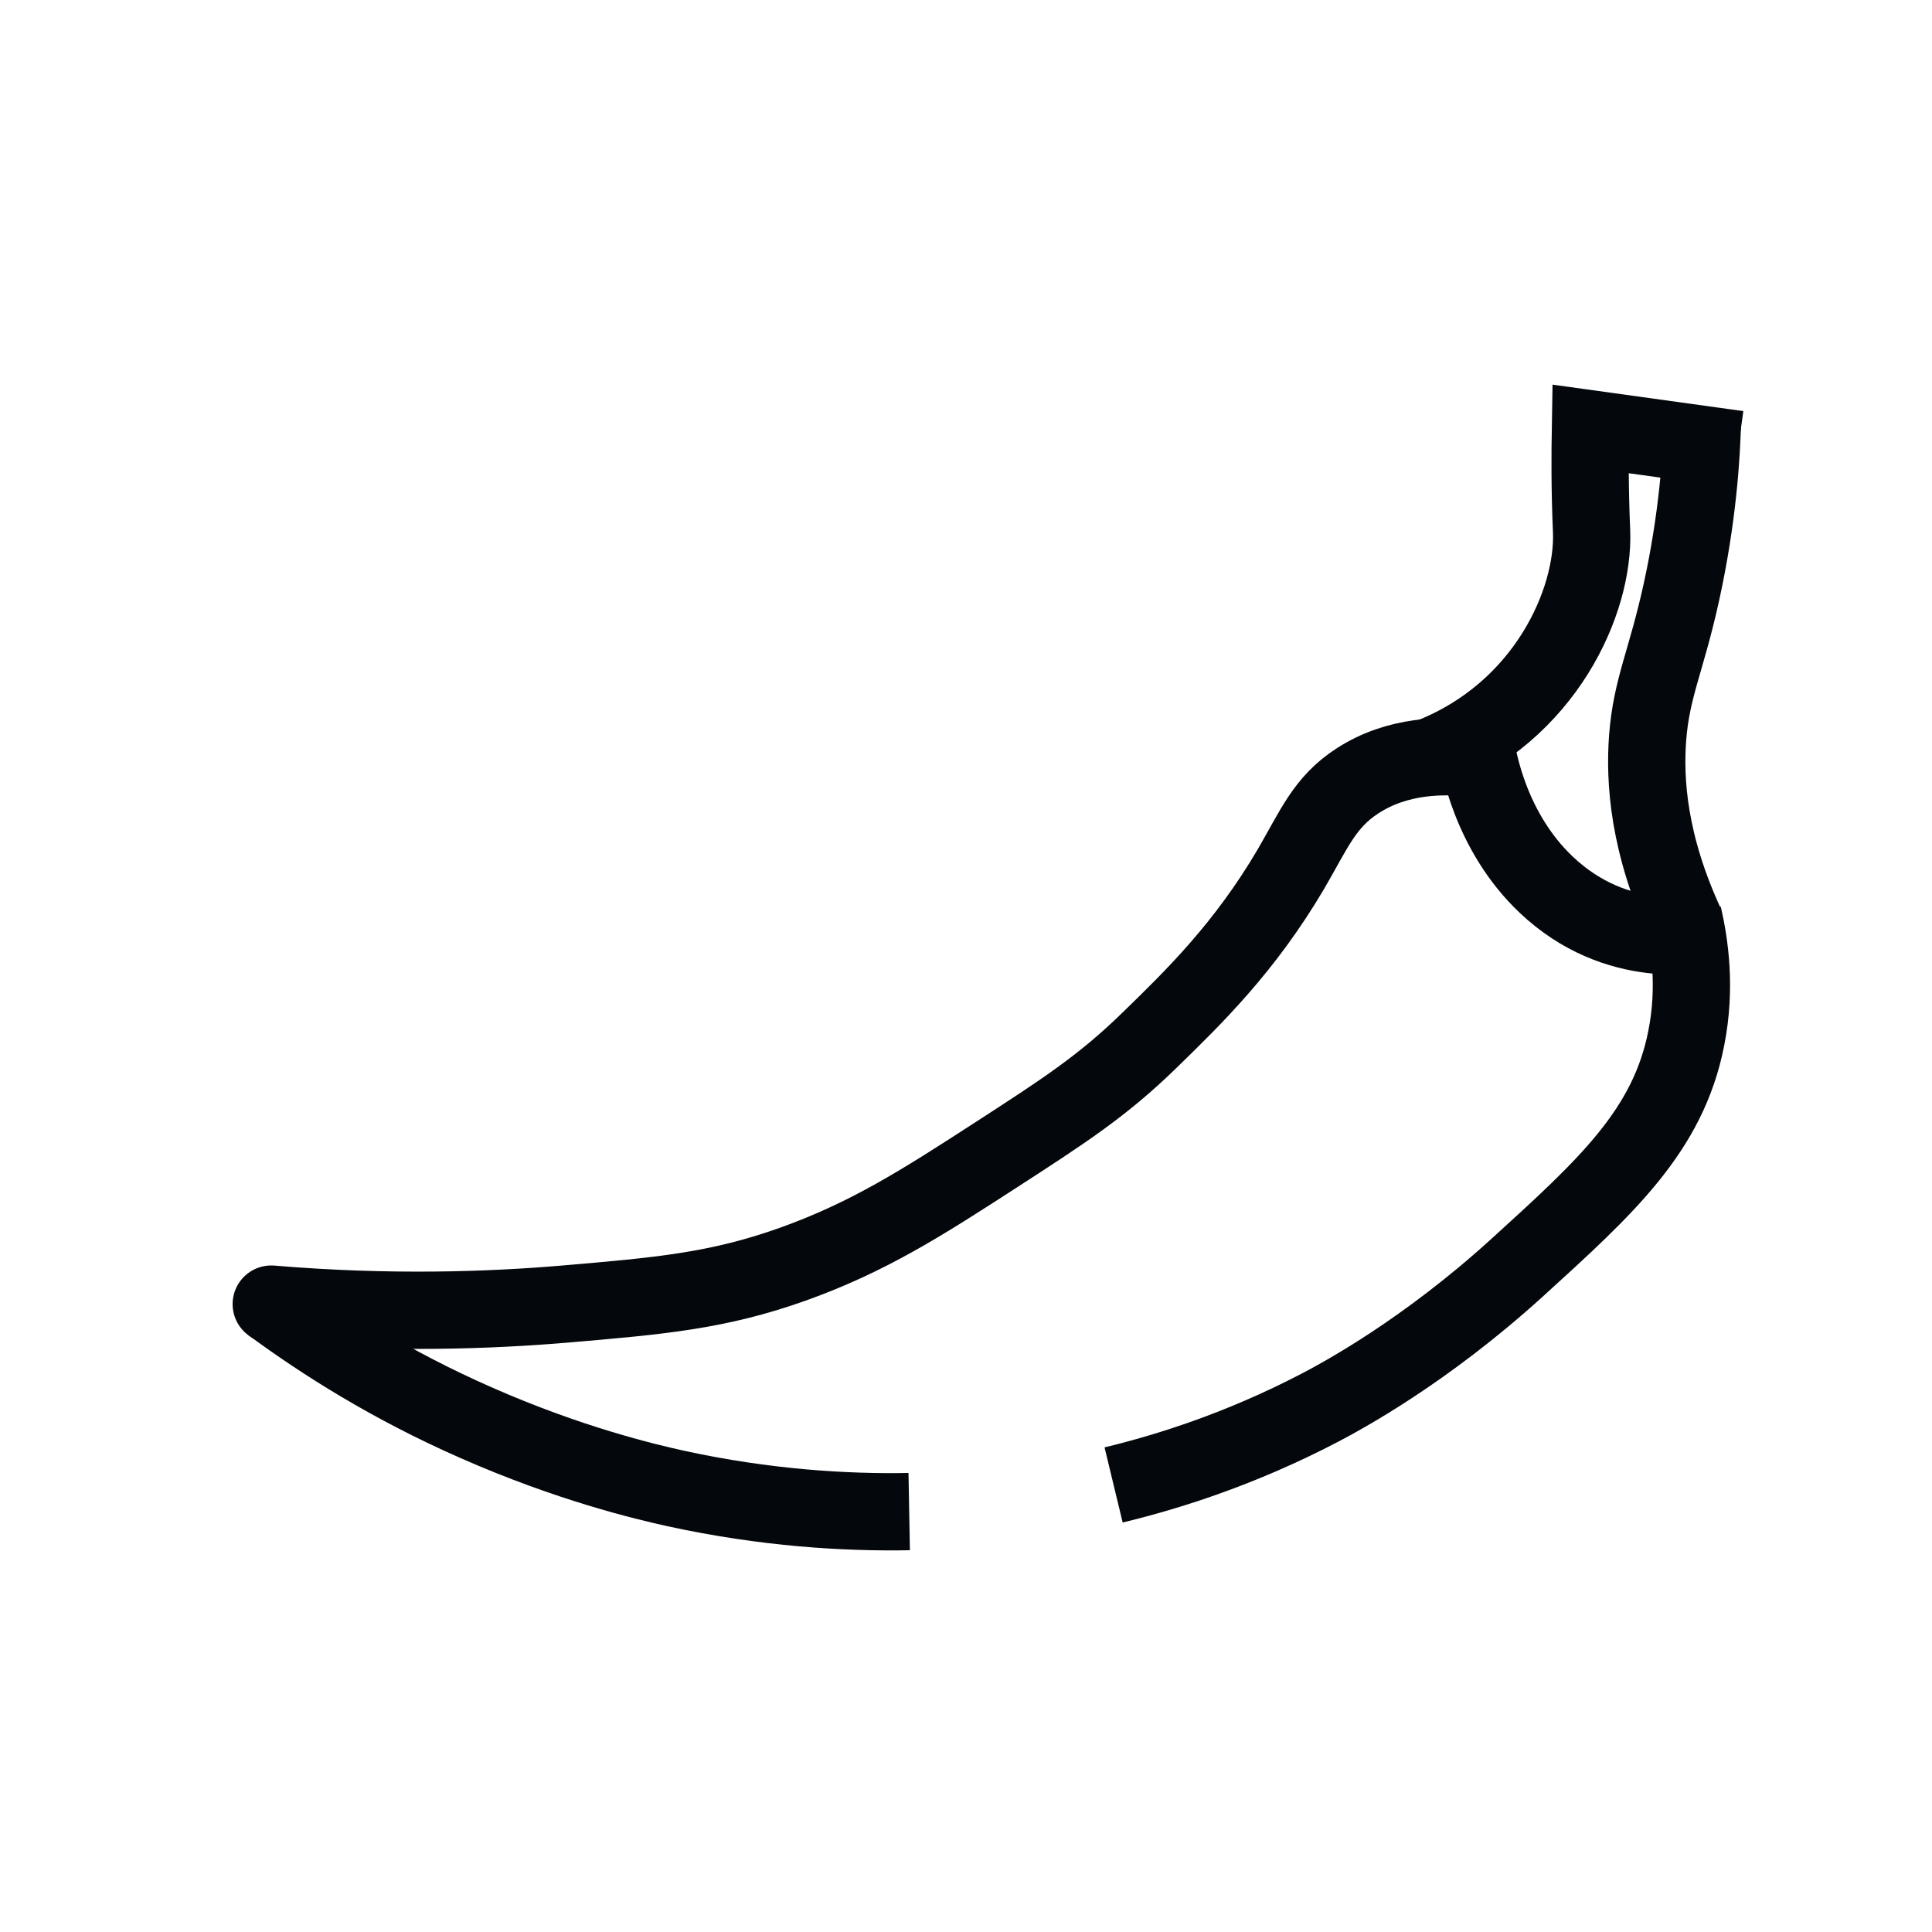
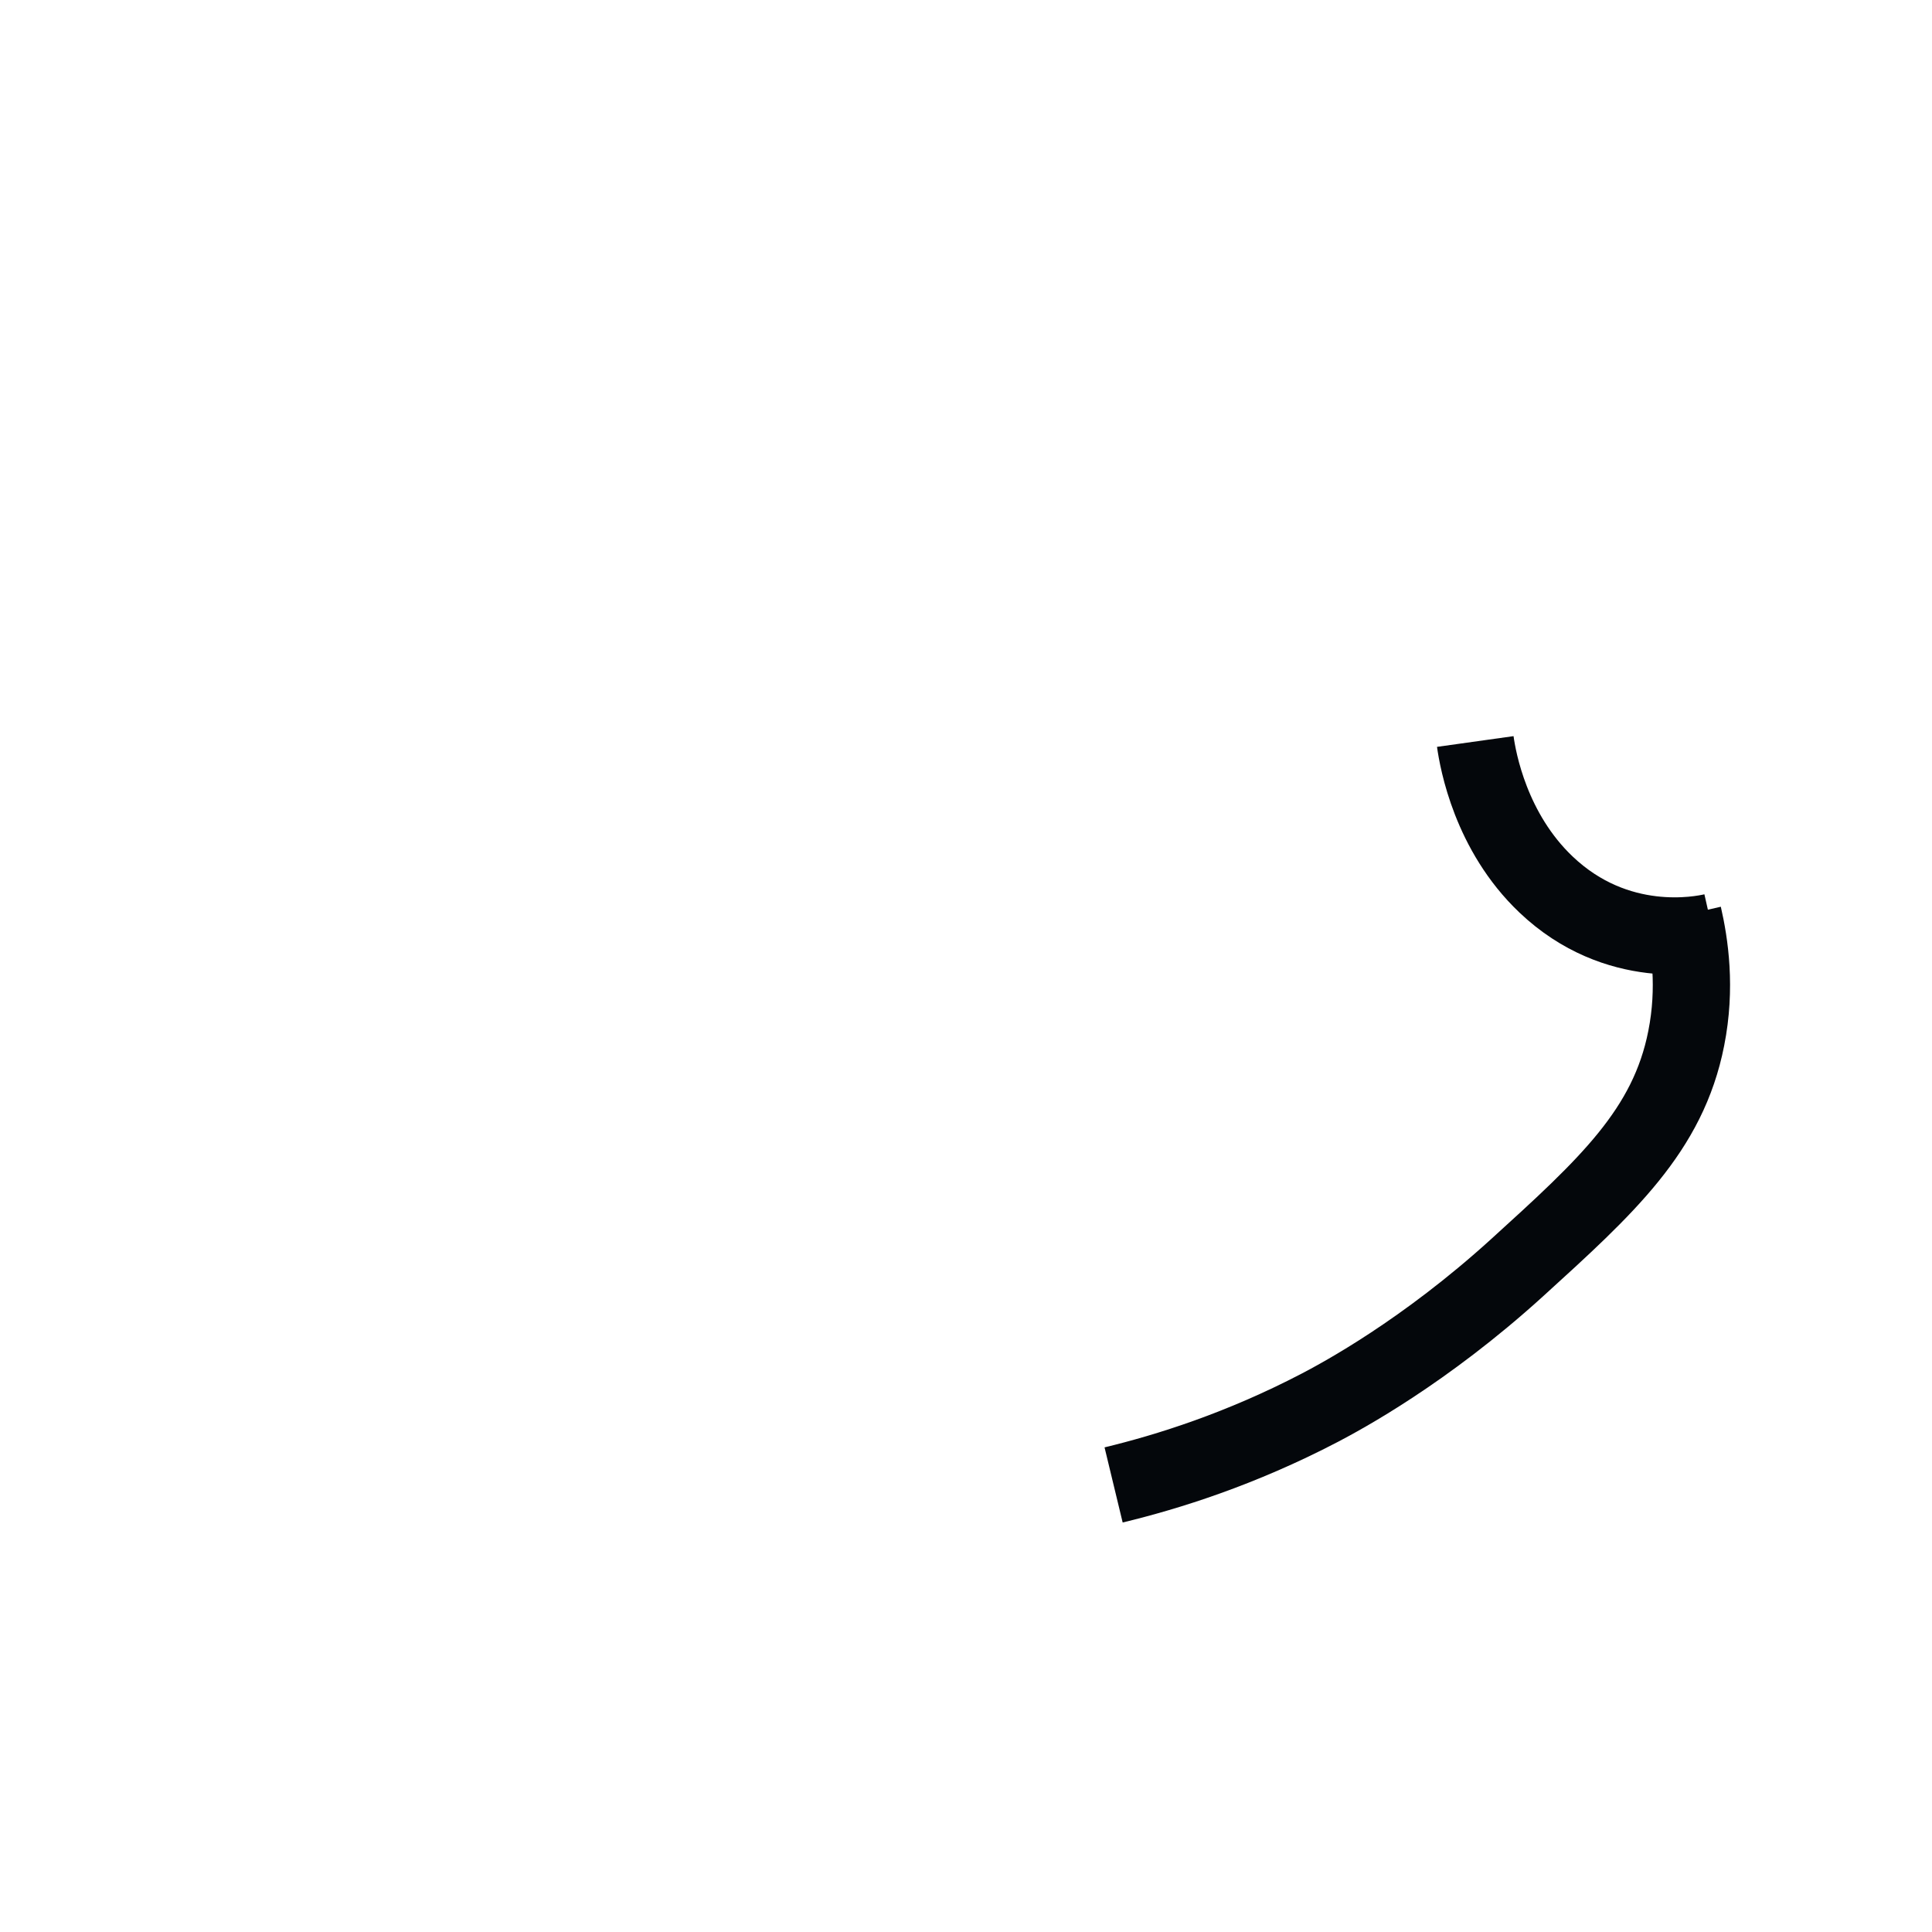
<svg xmlns="http://www.w3.org/2000/svg" id="Icons_Inline_Editable" baseProfile="tiny" version="1.2" viewBox="0 0 50 50">
-   <path d="M7.01,33.74c1.37,1.01,3.13,2.12,5.29,3.07,2.42,1.07,4.41,1.54,5.18,1.71,2.34.51,4.41.63,6.05.6" fill="none" fill-rule="evenodd" stroke="#04070b" stroke-miterlimit="10" stroke-width="2" />
  <path d="M28.82,38.43c1.41-.34,3.29-.93,5.34-2,.57-.3,2.7-1.44,5.1-3.62,2.32-2.11,3.91-3.55,4.38-5.94.26-1.31.09-2.44-.08-3.18" fill="none" fill-rule="evenodd" stroke="#04070b" stroke-miterlimit="10" stroke-width="2" />
-   <path d="M38.18,19.63c-.84-.1-2.02-.09-3.05.58-.85.55-1.12,1.25-1.72,2.28-1.2,2.04-2.53,3.33-3.66,4.43-1.22,1.19-2.23,1.84-3.99,2.98-1.9,1.23-3.29,2.12-5.25,2.82-1.94.69-3.44.82-5.9,1.03-1.9.16-4.49.26-7.59,0" fill="none" fill-rule="evenodd" stroke="#04070b" stroke-linecap="round" stroke-miterlimit="10" stroke-width="2" />
  <path d="M44.33,24.12c-.31.07-2.48.52-4.32-1.23-1.43-1.36-1.76-3.2-1.83-3.7" fill="none" fill-rule="evenodd" stroke="#04070b" stroke-miterlimit="10" stroke-width="2" />
-   <path d="M44.06,10.83c-.02,1.01-.13,2.59-.54,4.47-.4,1.83-.78,2.49-.88,3.8-.08,1.09.01,2.73,1,4.86" fill="none" fill-rule="evenodd" stroke="#04070b" stroke-miterlimit="10" stroke-width="2" />
-   <path d="M37.01,19.59c2.99-1.17,4.25-4.03,4.18-5.84-.05-1.14-.04-2.06-.03-2.65l3.82.53" fill="none" fill-rule="evenodd" stroke="#04070b" stroke-miterlimit="10" stroke-width="2" />
</svg>